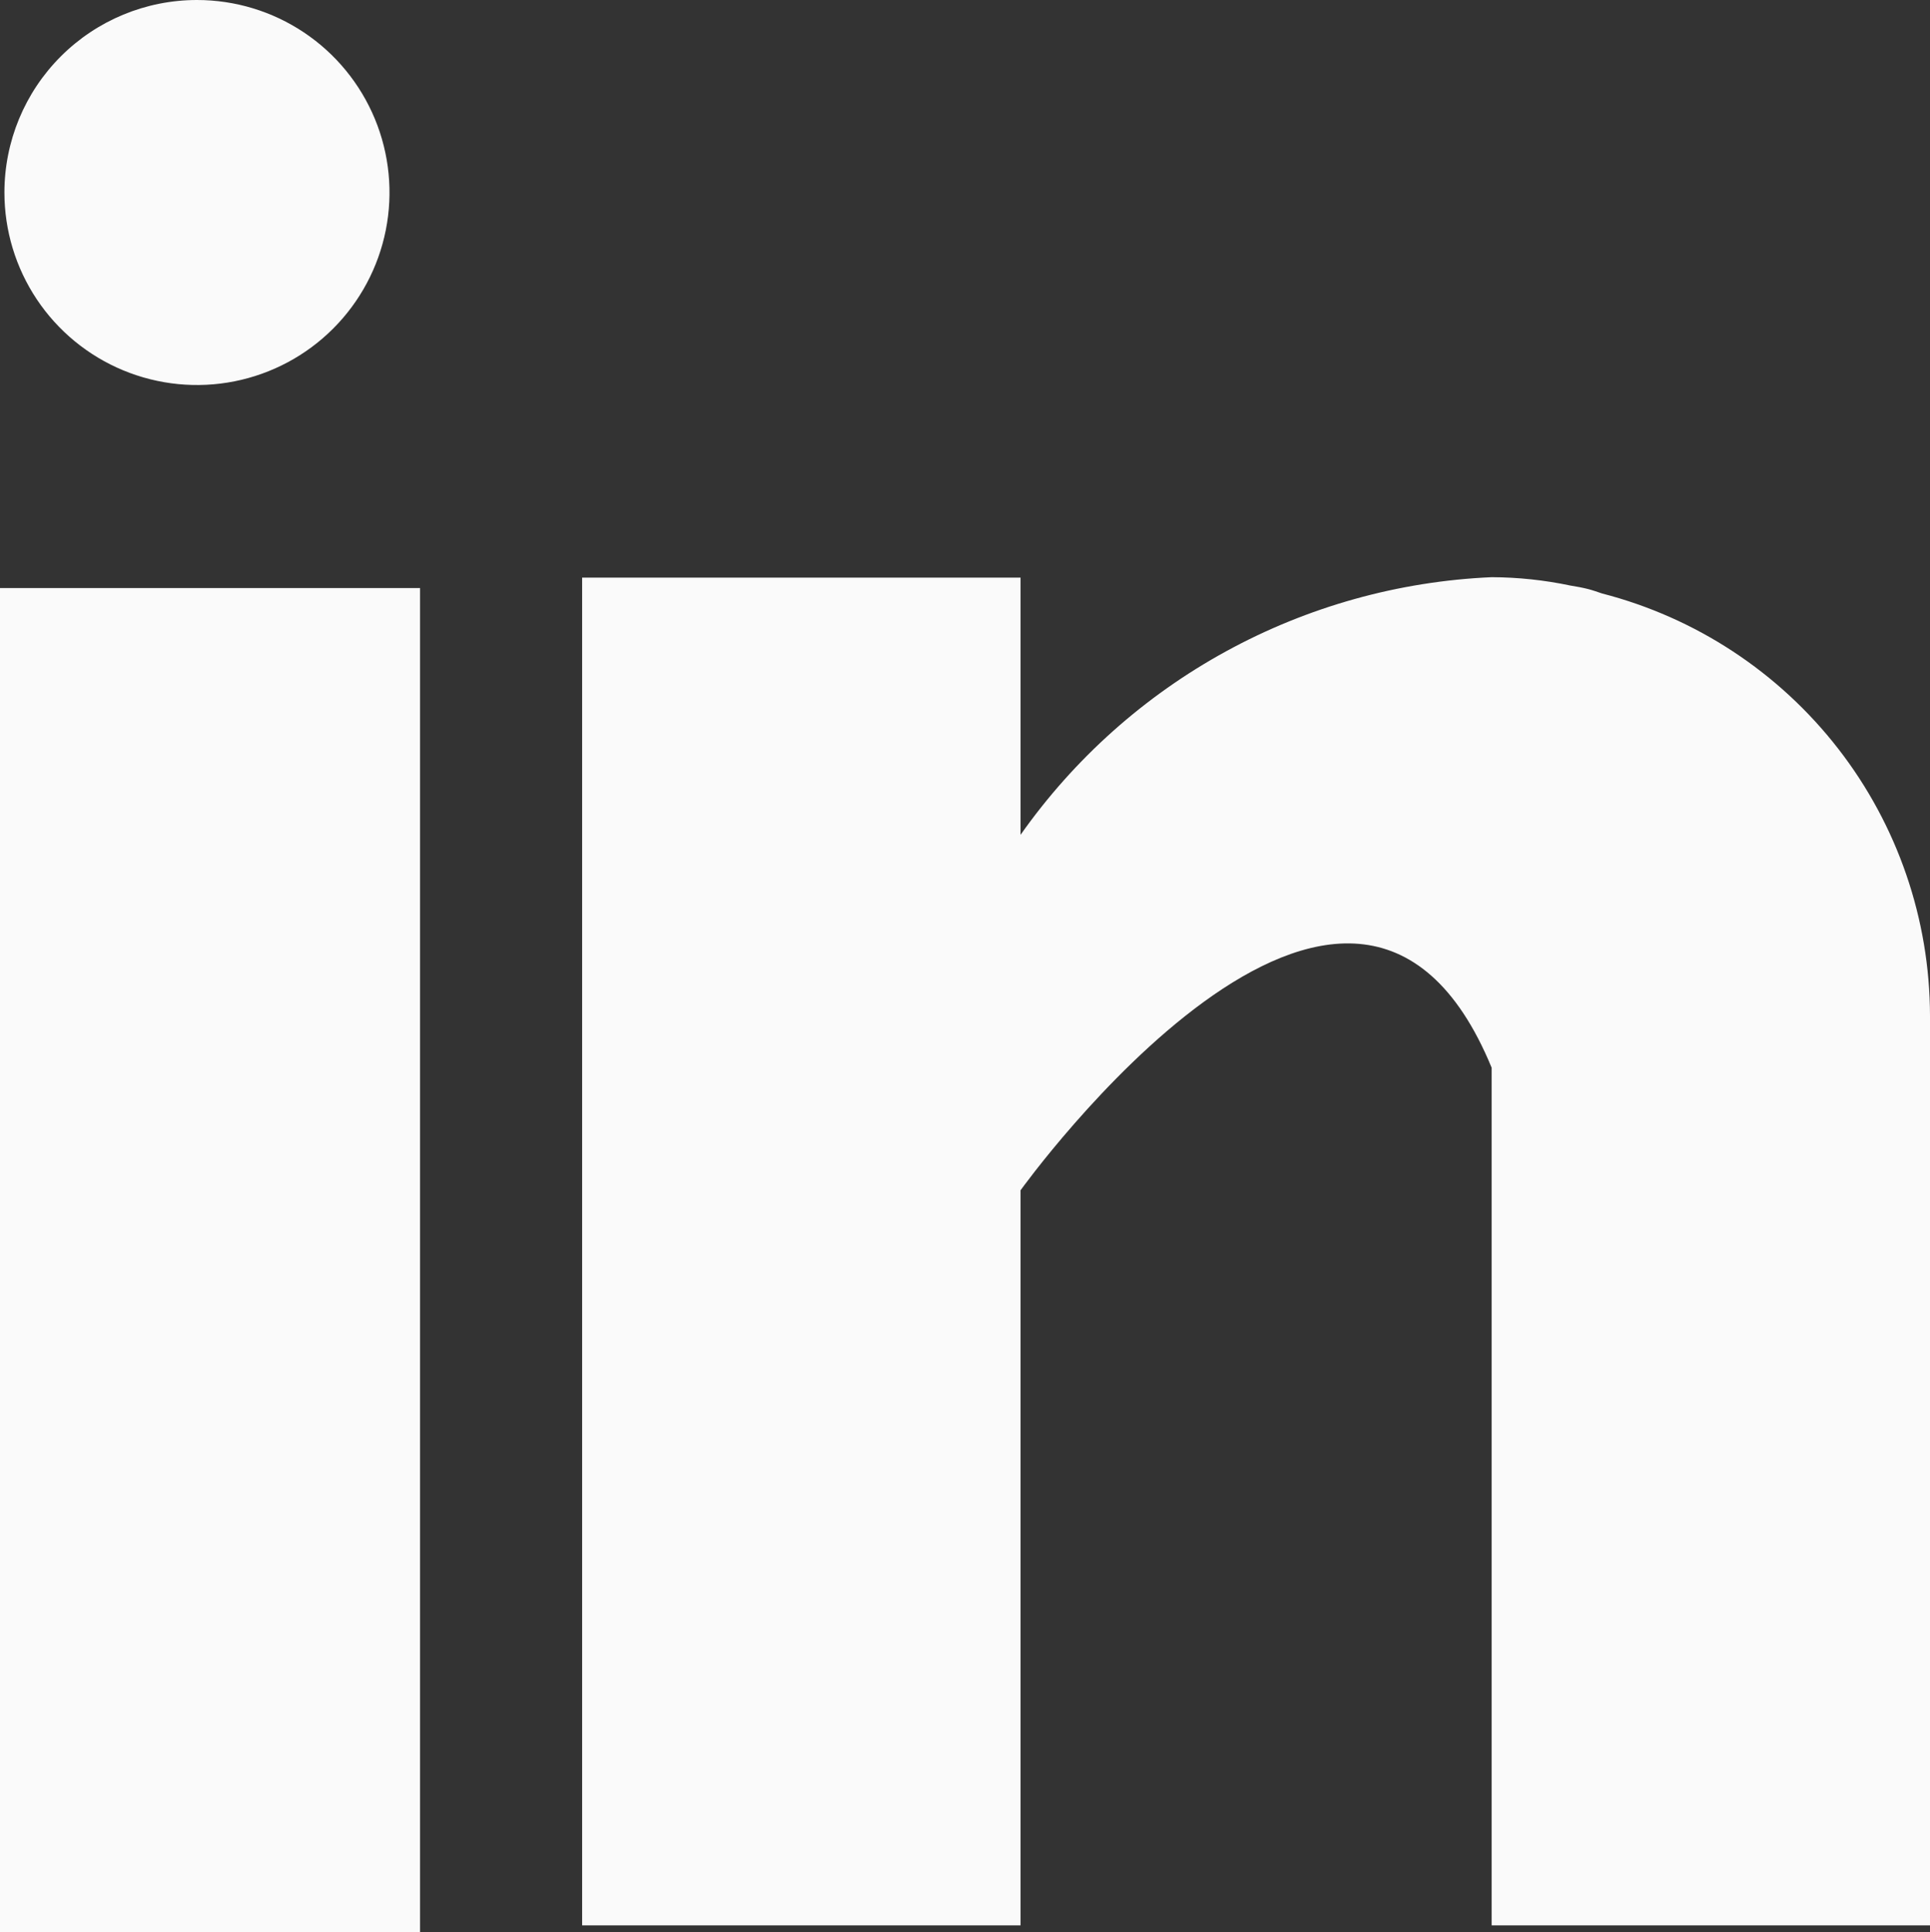
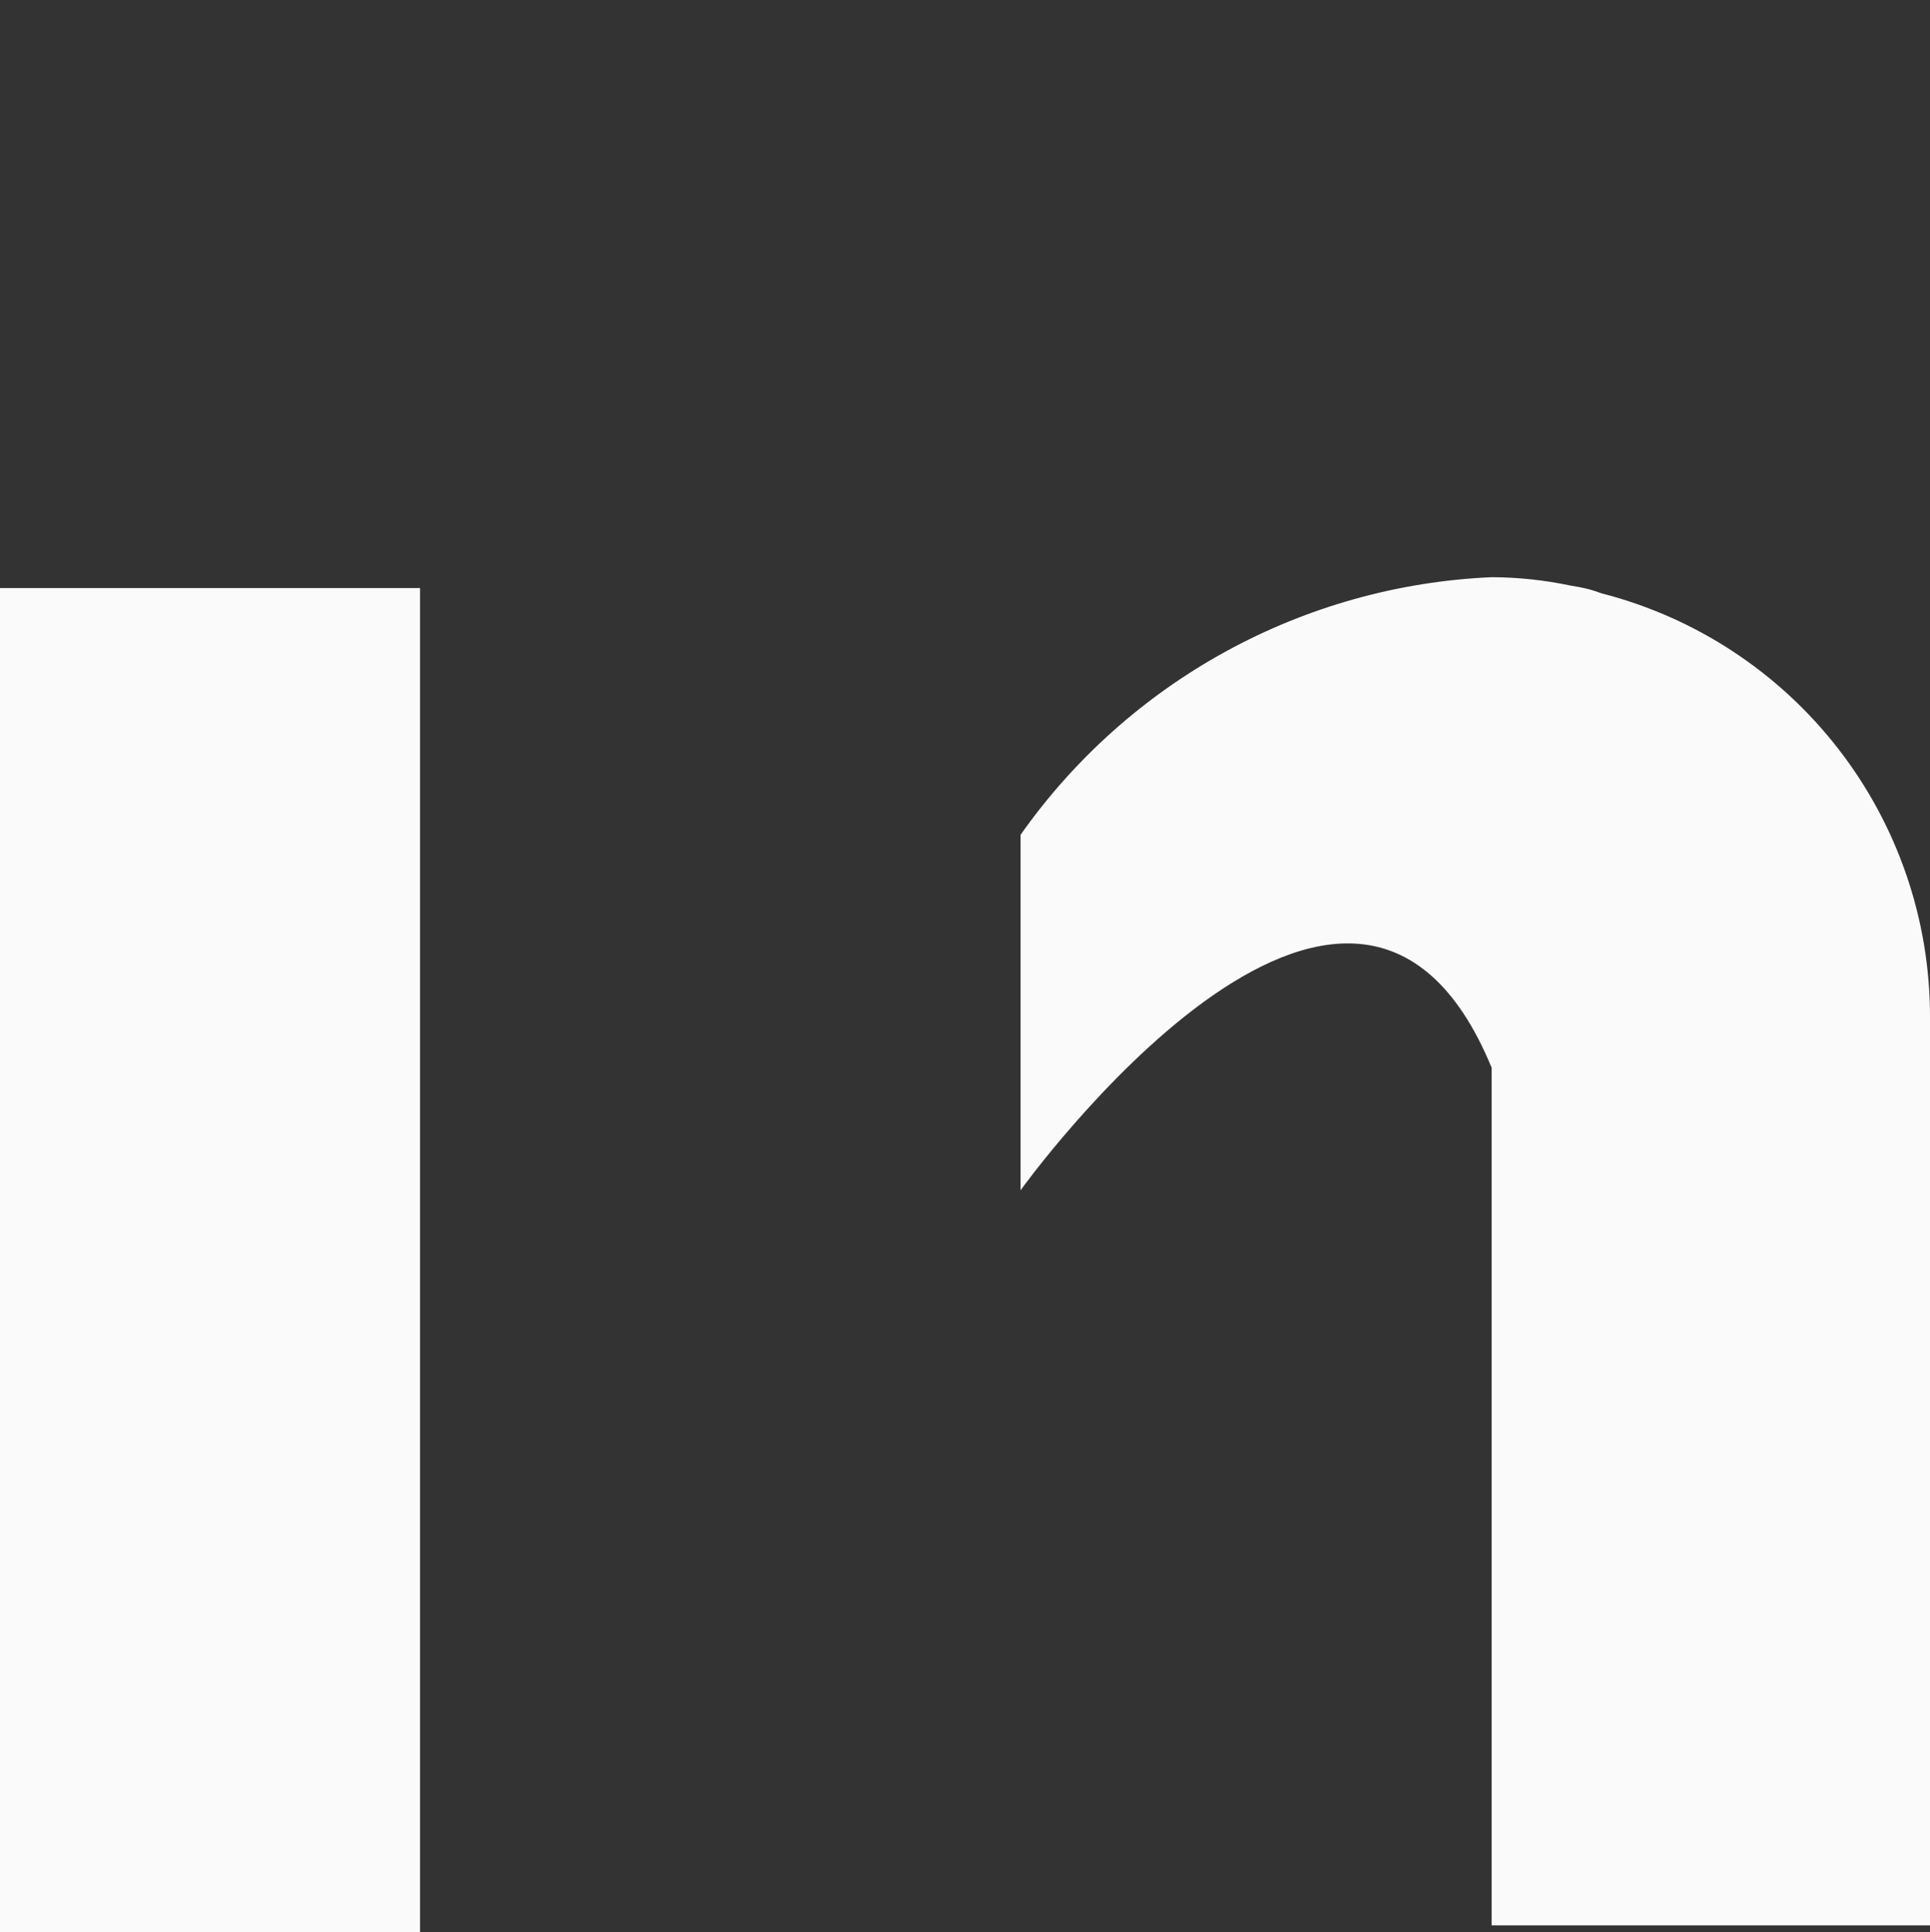
<svg xmlns="http://www.w3.org/2000/svg" width="23.115" height="23.145" viewBox="0 0 23.115 23.145">
  <rect x="0" y="0" width="23.115" height="23.145" fill="#333333" stroke="none" />
  <defs>
    <clipPath id="clip-path">
-       <path id="Path_70" data-name="Path 70" d="M122.251,10.086V7H117V23.144h5.251V14.339s3.969-5.528,5.642-1.468V23.144h5.25V12.25a5.235,5.235,0,0,0-3.928-5.06c-.055-.018-.108-.038-.167-.053s-.141-.031-.213-.042a4.648,4.648,0,0,0-.942-.1,7.291,7.291,0,0,0-5.642,3.086" transform="translate(-117 -7)" fill="#fafafa" />
+       <path id="Path_70" data-name="Path 70" d="M122.251,10.086V7H117h5.251V14.339s3.969-5.528,5.642-1.468V23.144h5.25V12.25a5.235,5.235,0,0,0-3.928-5.06c-.055-.018-.108-.038-.167-.053s-.141-.031-.213-.042a4.648,4.648,0,0,0-.942-.1,7.291,7.291,0,0,0-5.642,3.086" transform="translate(-117 -7)" fill="#fafafa" />
    </clipPath>
    <clipPath id="clip-path-2">
-       <path id="Path_71" data-name="Path 71" d="M111,3.306A2.306,2.306,0,1,0,113.306,1,2.306,2.306,0,0,0,111,3.306" transform="translate(-111 -1)" fill="#fafafa" />
-     </clipPath>
+       </clipPath>
  </defs>
  <g id="Group_63" data-name="Group 63" transform="translate(-125.382)">
    <rect id="Rectangle_69" data-name="Rectangle 69" width="5.031" height="16.101" transform="translate(125.382 7.044)" fill="#fafafa" />
    <g id="Group_50" data-name="Group 50" transform="translate(132.354 6.919)">
      <g id="Group_49" data-name="Group 49" clip-path="url(#clip-path)">
        <rect id="Rectangle_70" data-name="Rectangle 70" width="18.113" height="18.113" transform="translate(-0.934 -0.881)" fill="#fafafa" />
      </g>
    </g>
    <g id="Group_52" data-name="Group 52" transform="translate(125.435)">
      <g id="Group_51" data-name="Group 51" clip-path="url(#clip-path-2)">
-         <rect id="Rectangle_71" data-name="Rectangle 71" width="7.044" height="7.044" transform="translate(-1.059 -1.006)" fill="#fafafa" />
-       </g>
+         </g>
    </g>
  </g>
</svg>